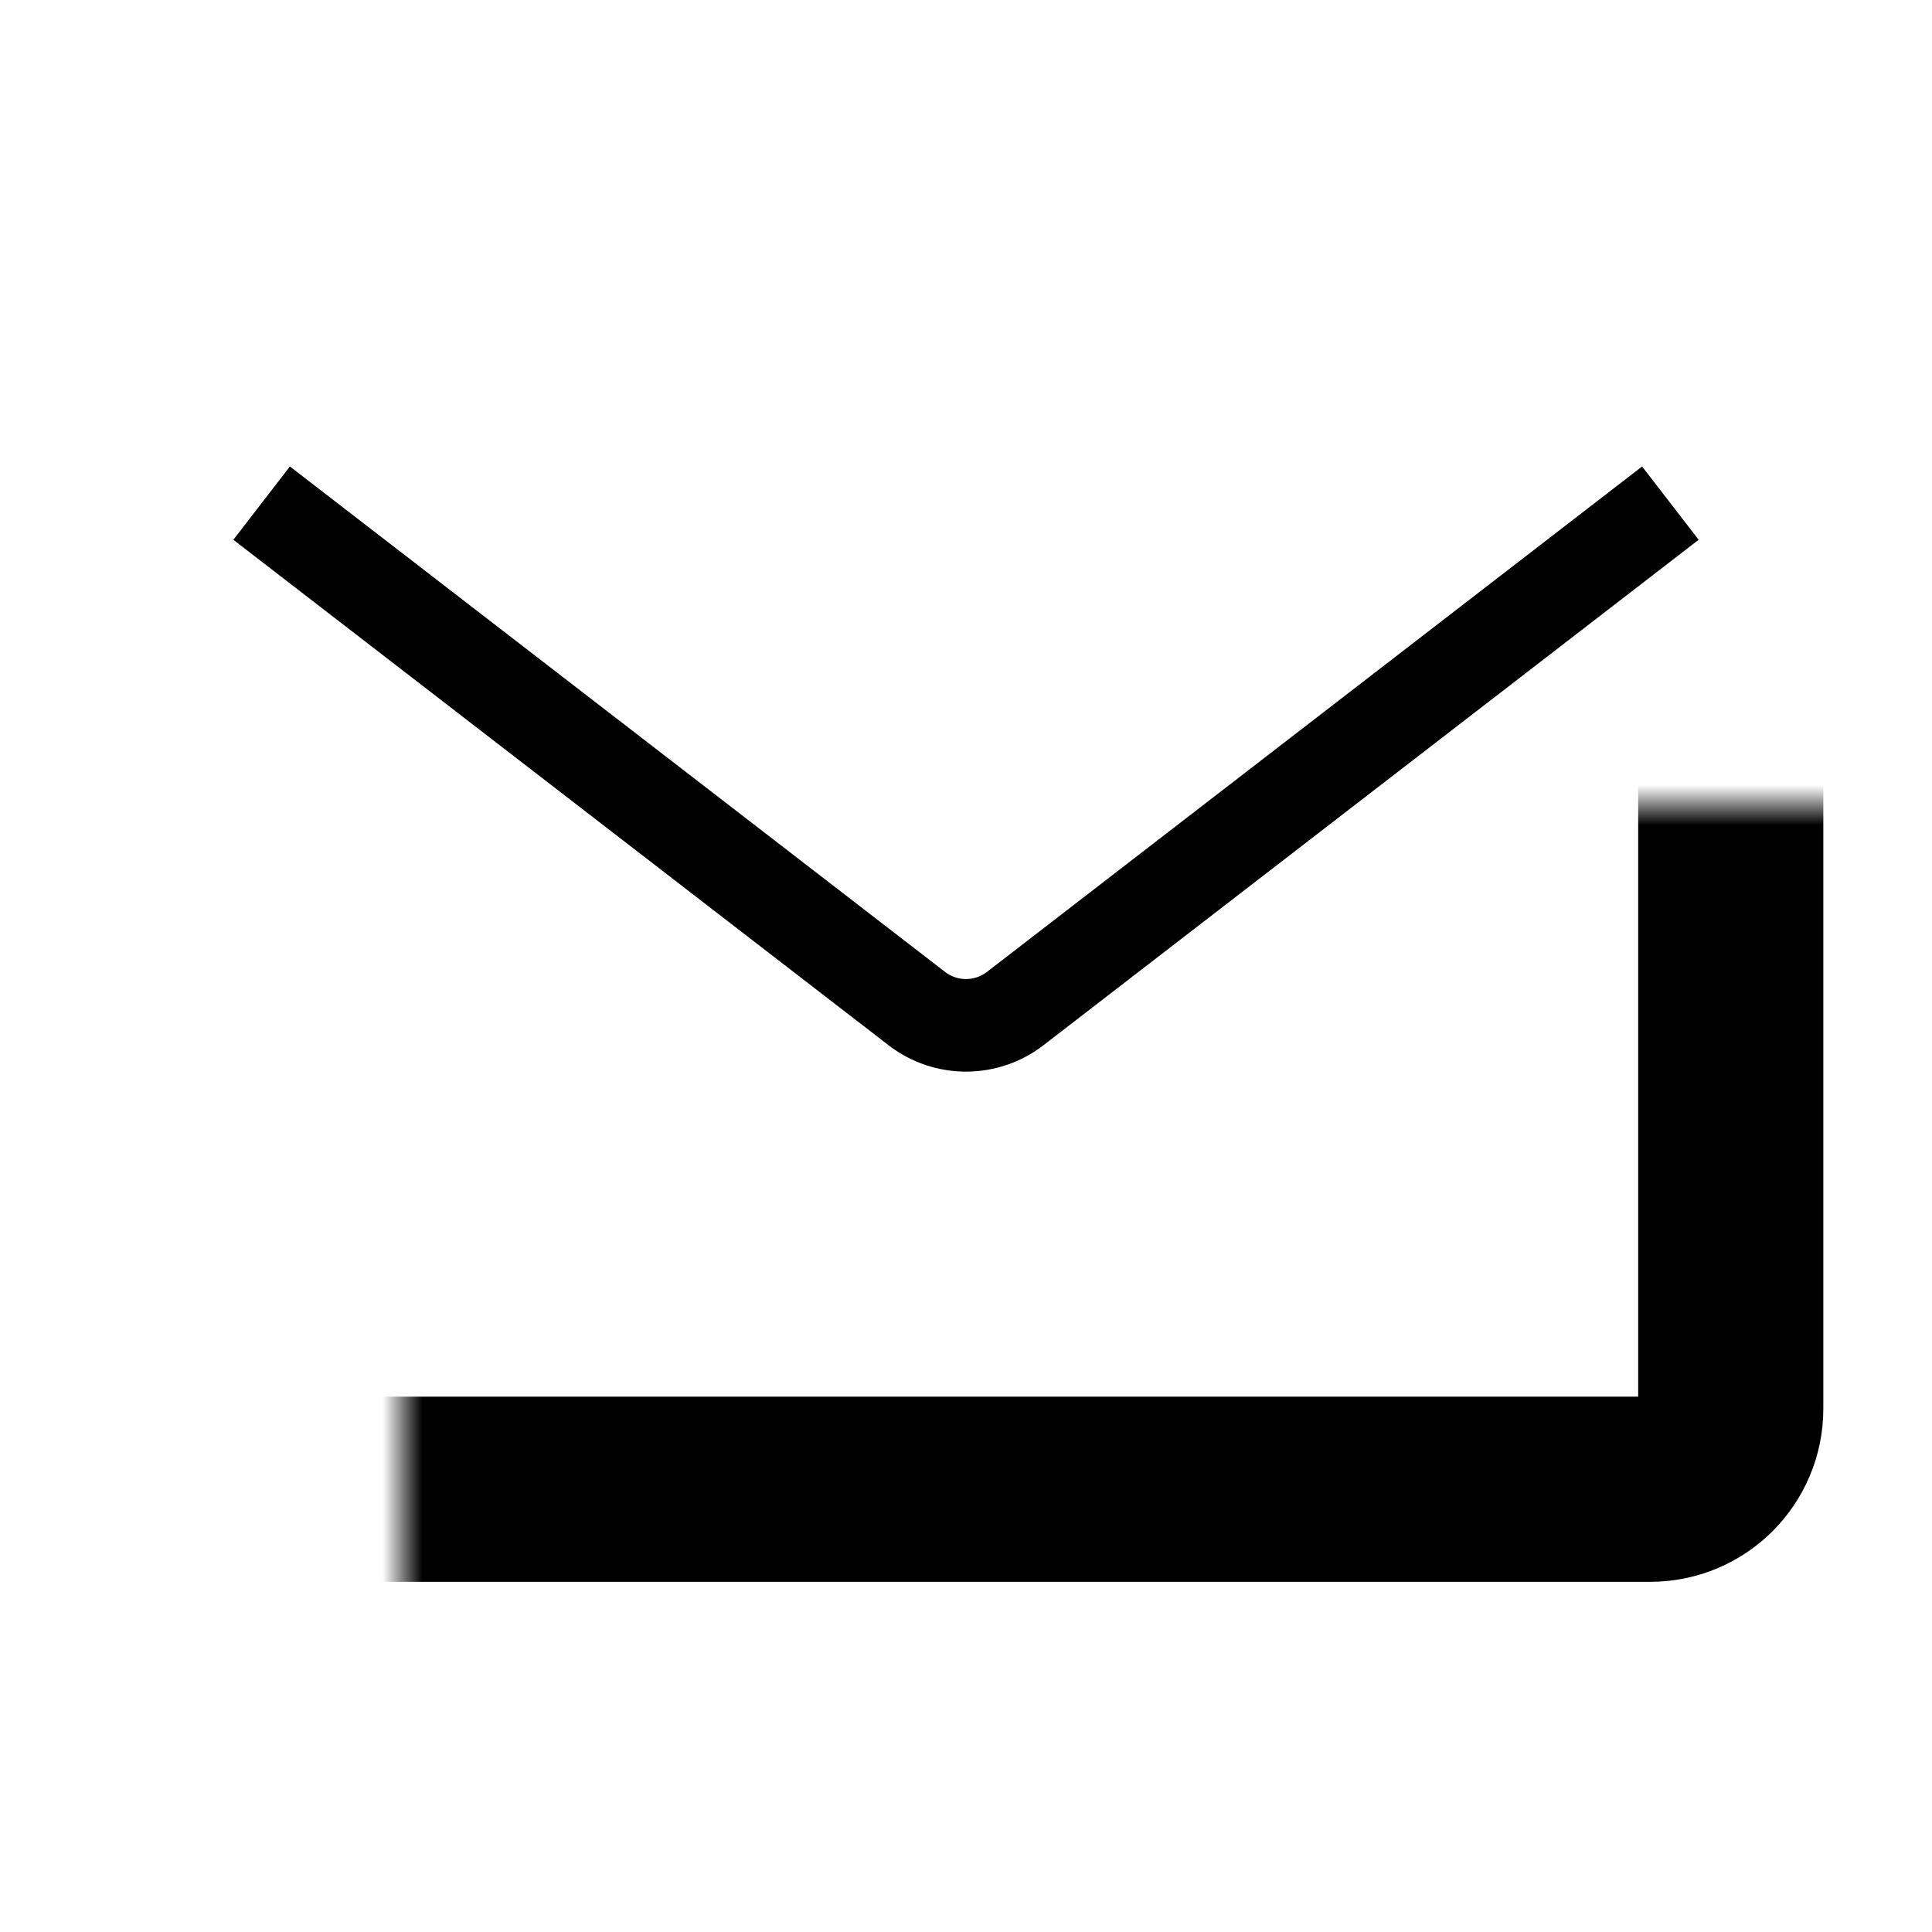
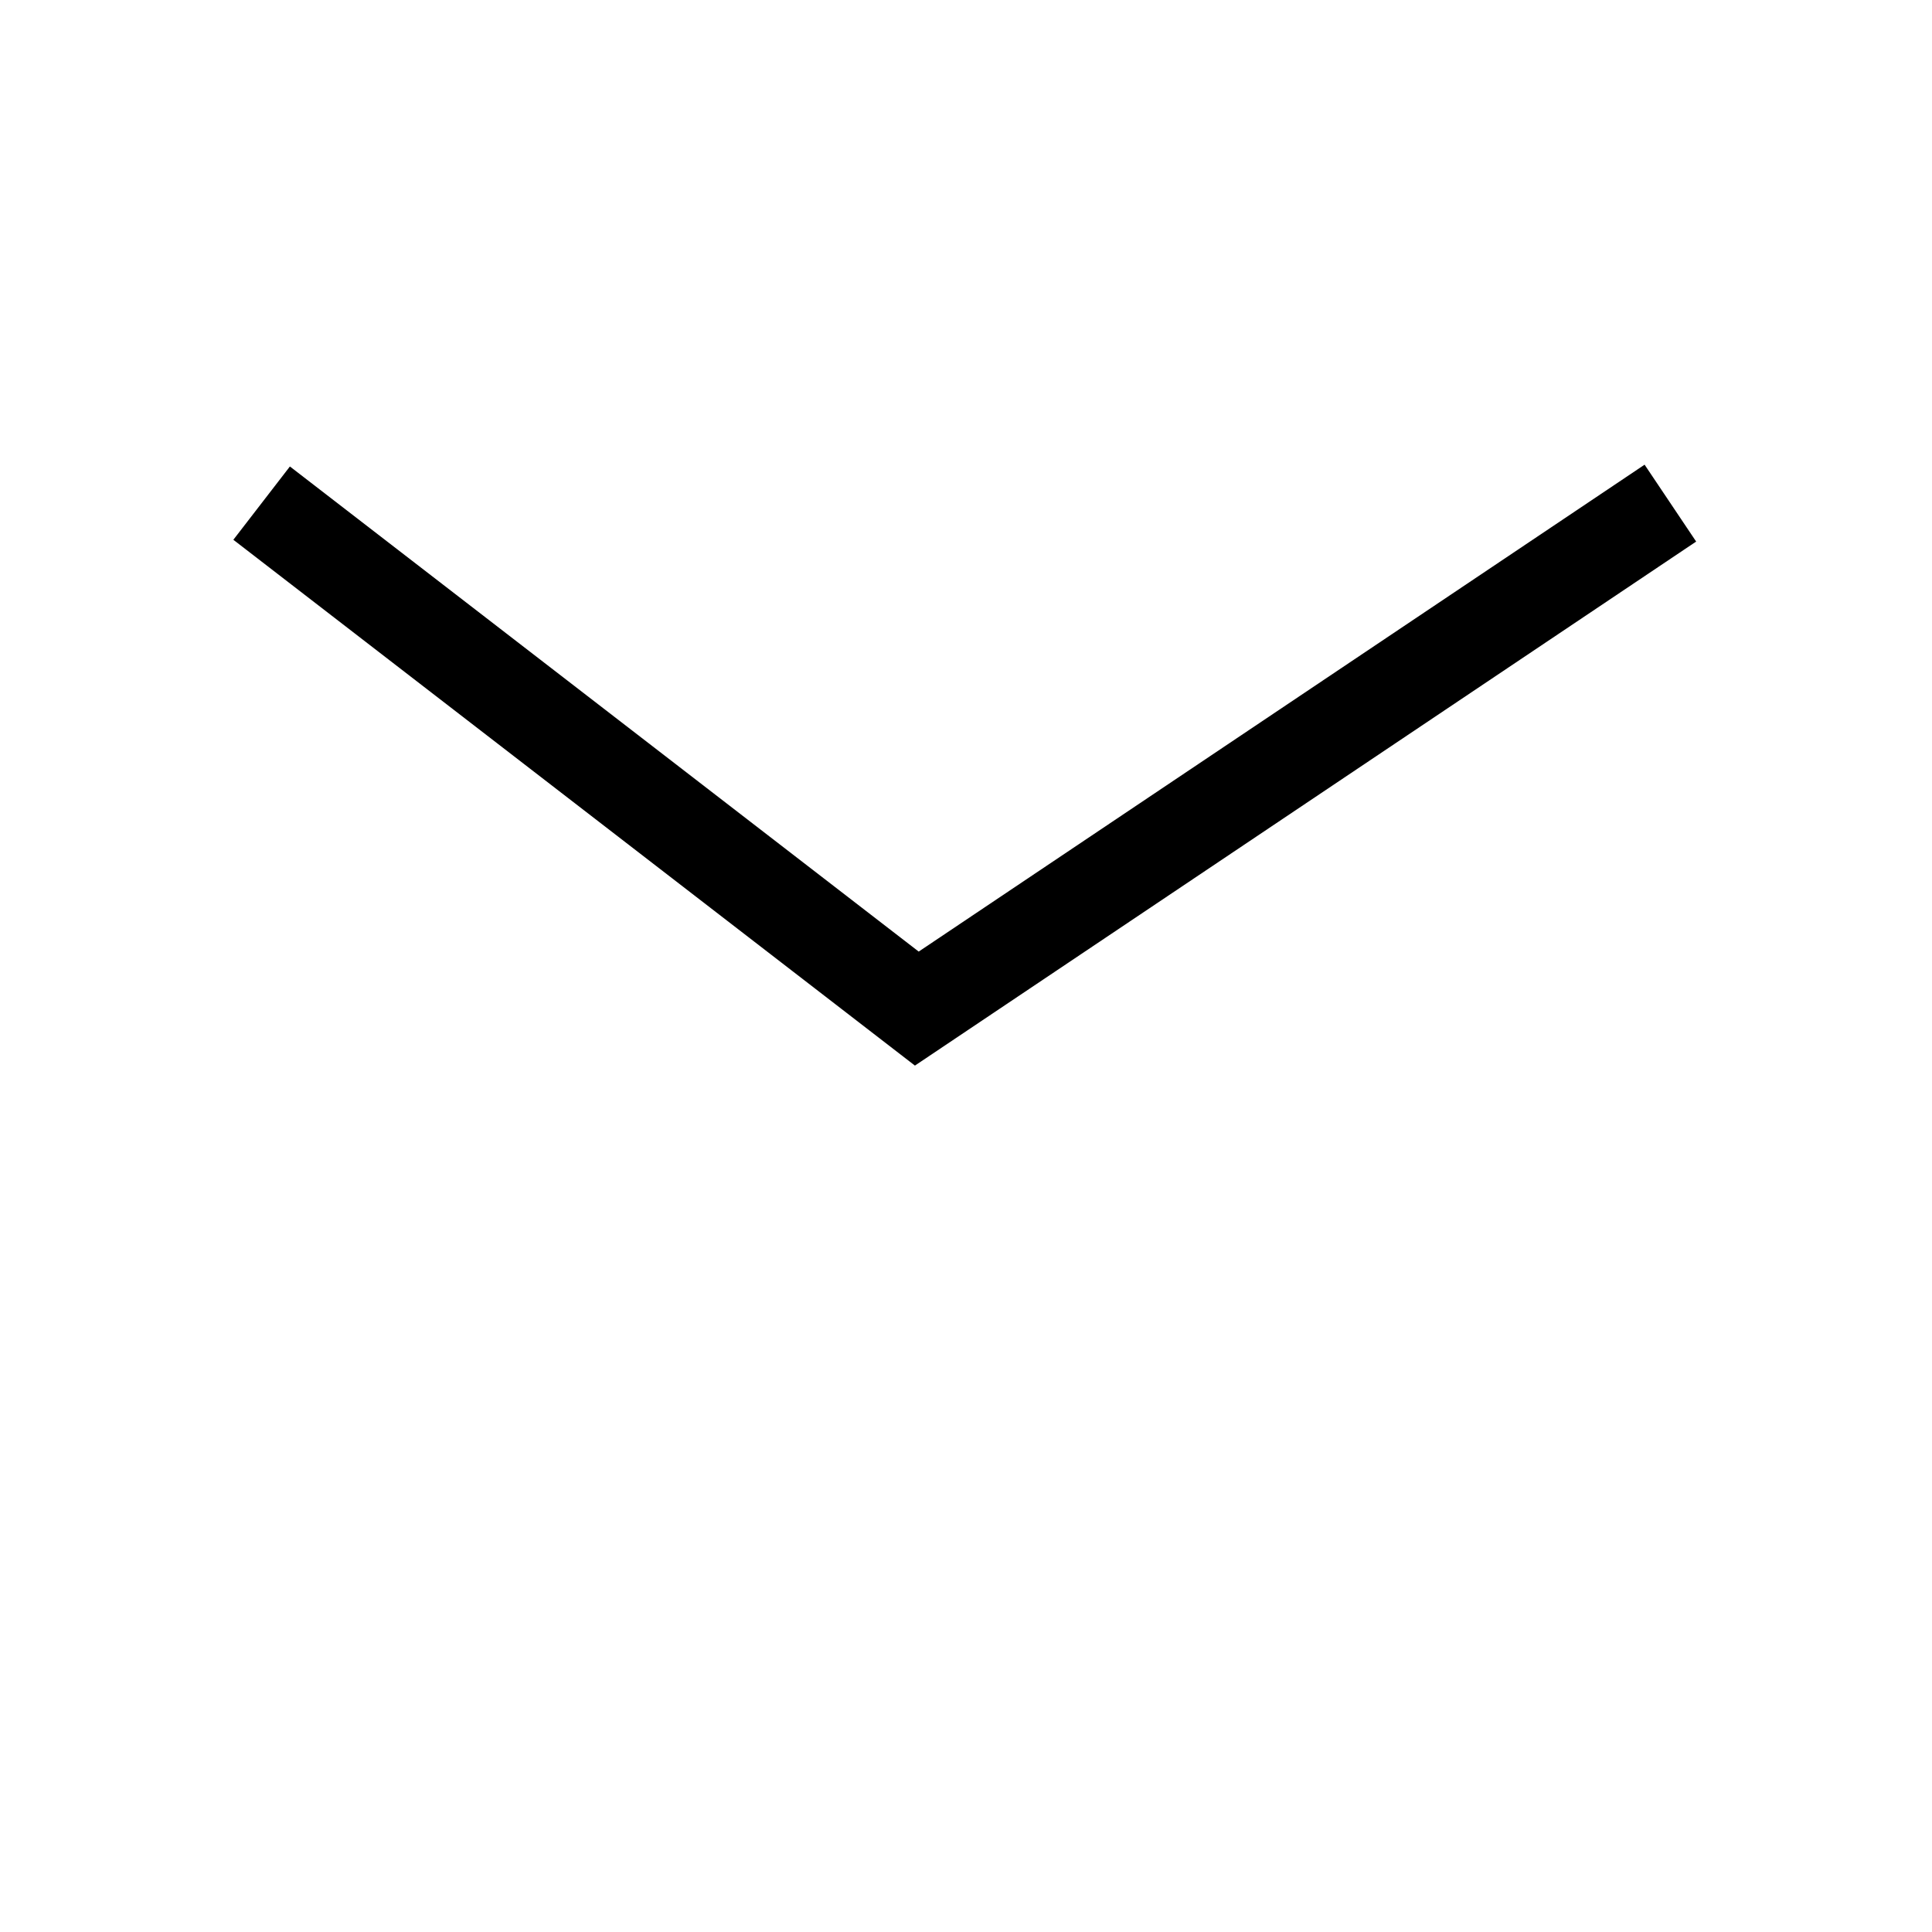
<svg xmlns="http://www.w3.org/2000/svg" width="48" height="48" viewBox="0 0 48 48" fill="none">
  <mask id="path-1-inside-1_275_351" fill="white">
    <rect x="5" y="10" width="38" height="27" rx="2" />
  </mask>
-   <rect x="5" y="10" width="38" height="27" rx="2" stroke="black" stroke-width="4.6" mask="url(#path-1-inside-1_275_351)" />
-   <path d="M6.5 12.5L22.778 25.058C23.498 25.613 24.502 25.613 25.222 25.058L41.5 12.5" stroke="black" stroke-width="2.3" />
+   <path d="M6.5 12.5L22.778 25.058L41.5 12.5" stroke="black" stroke-width="2.3" />
</svg>